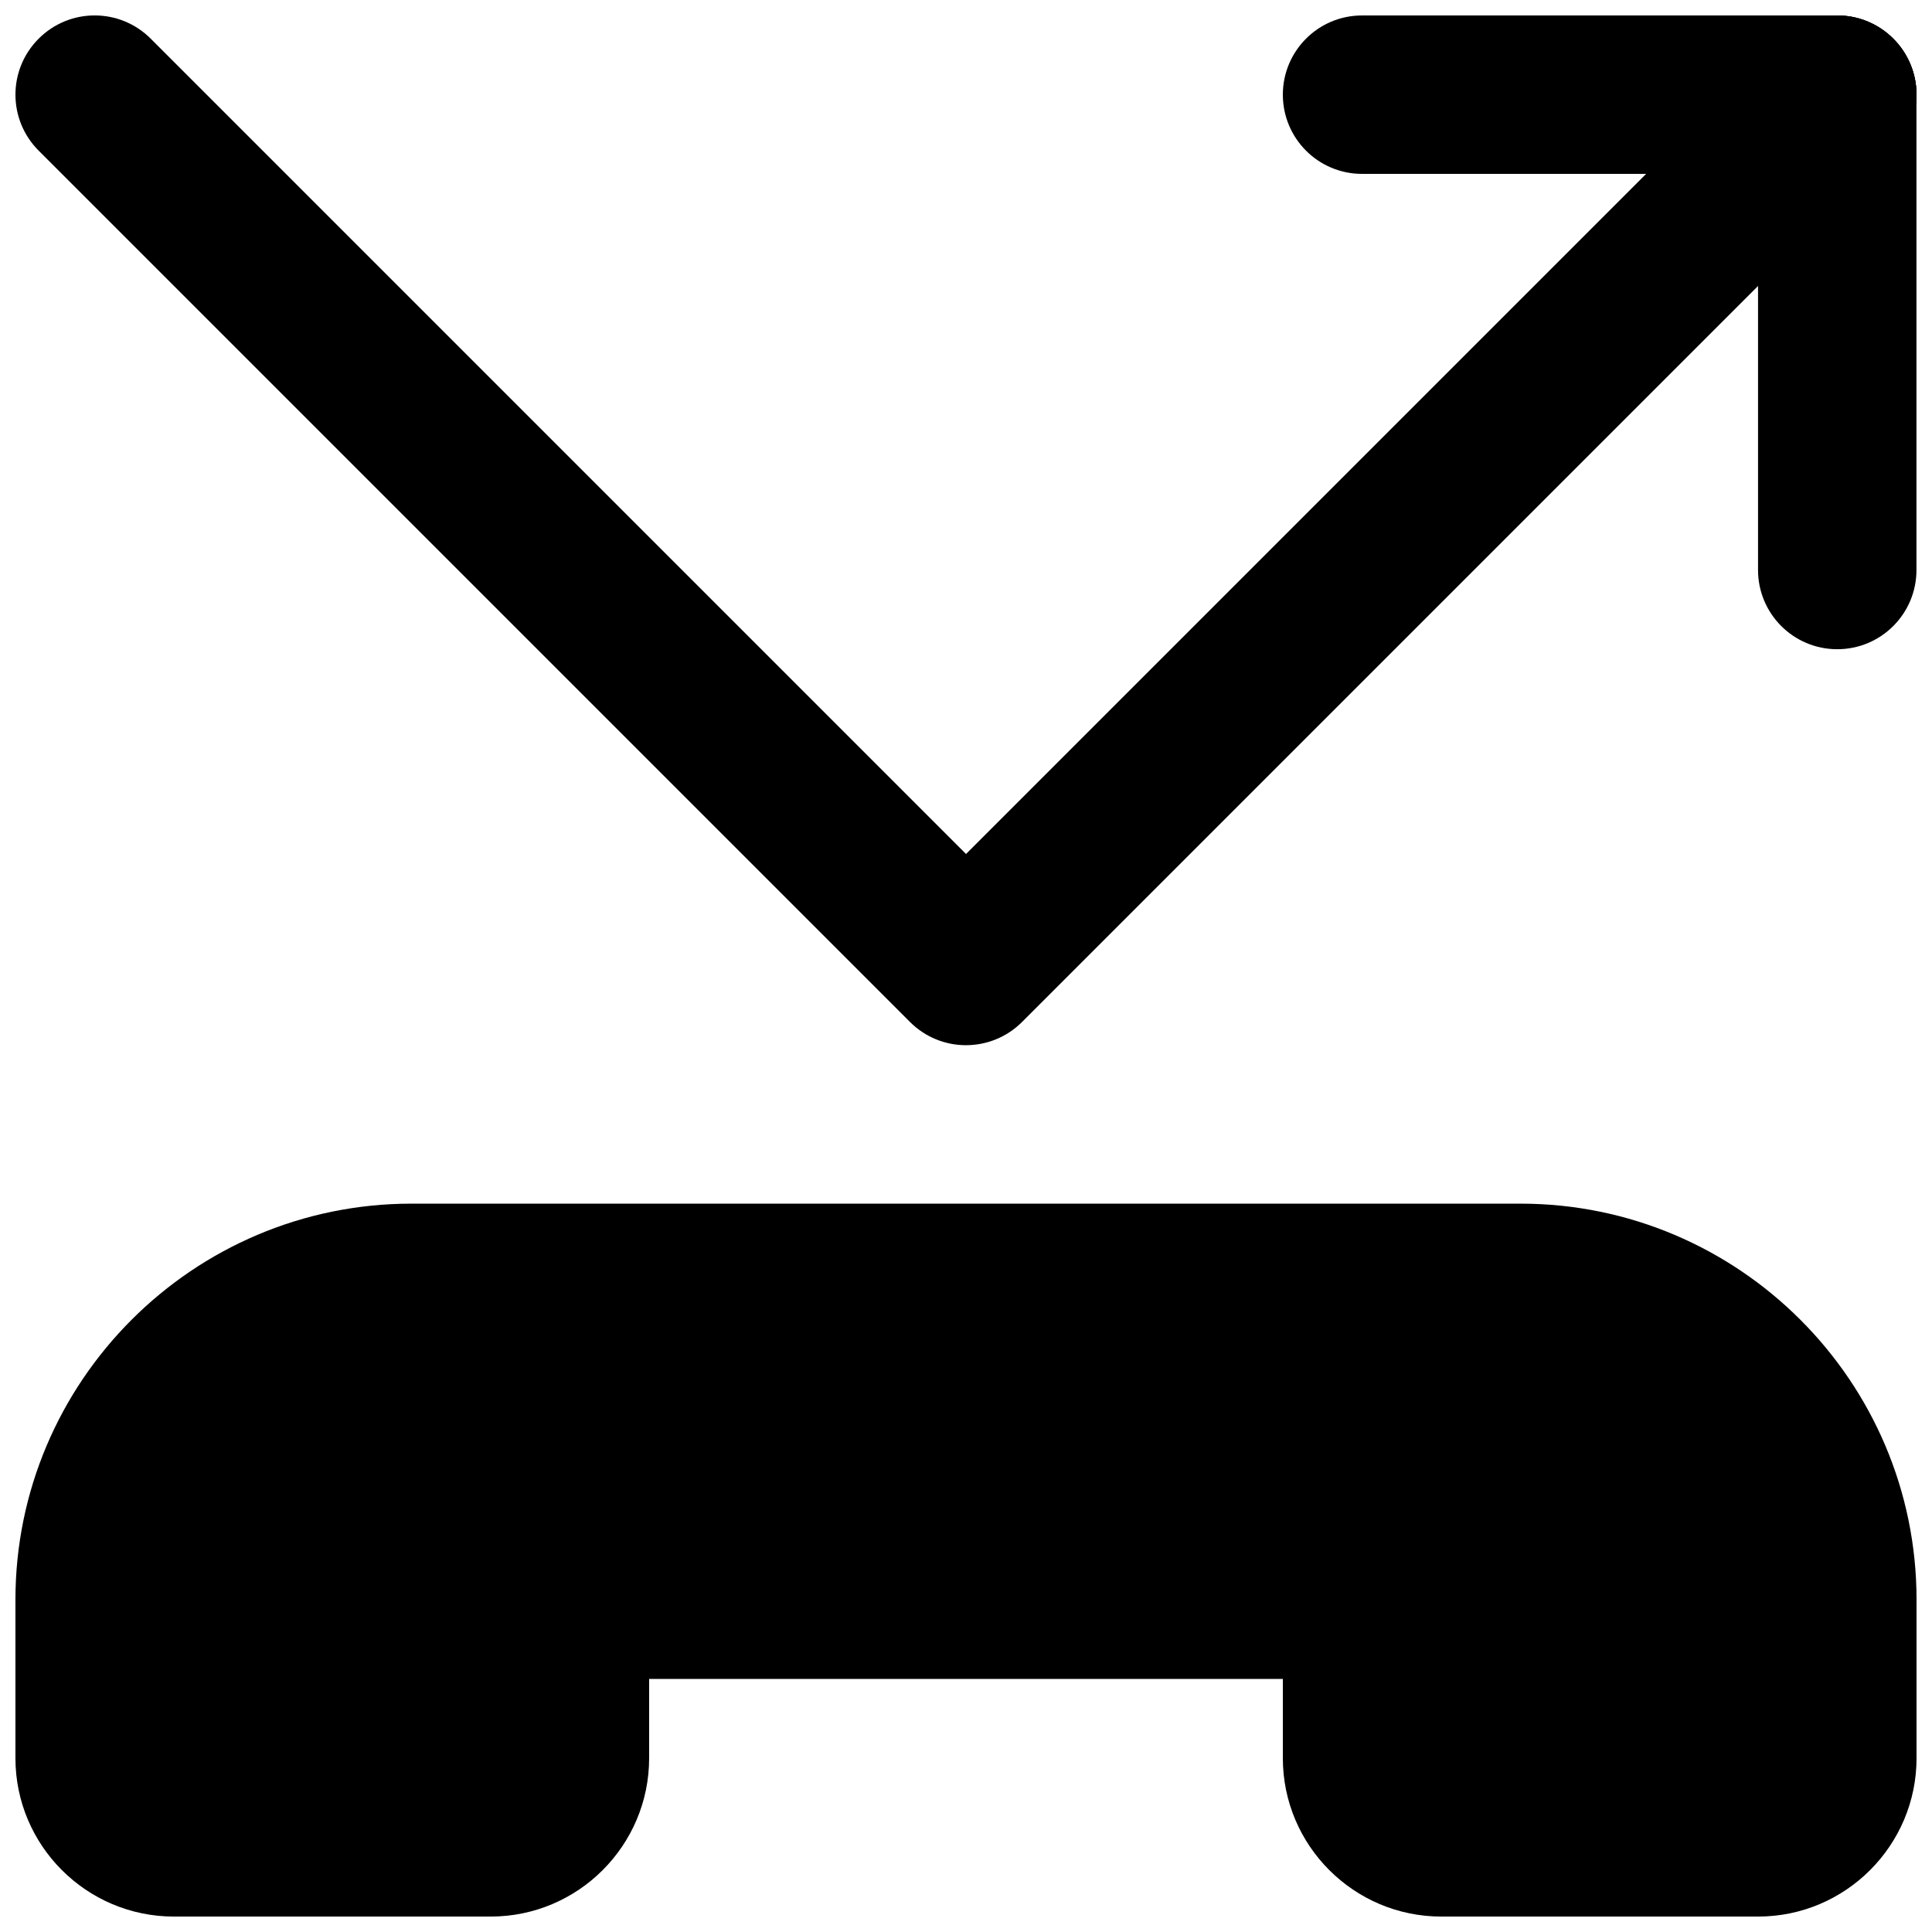
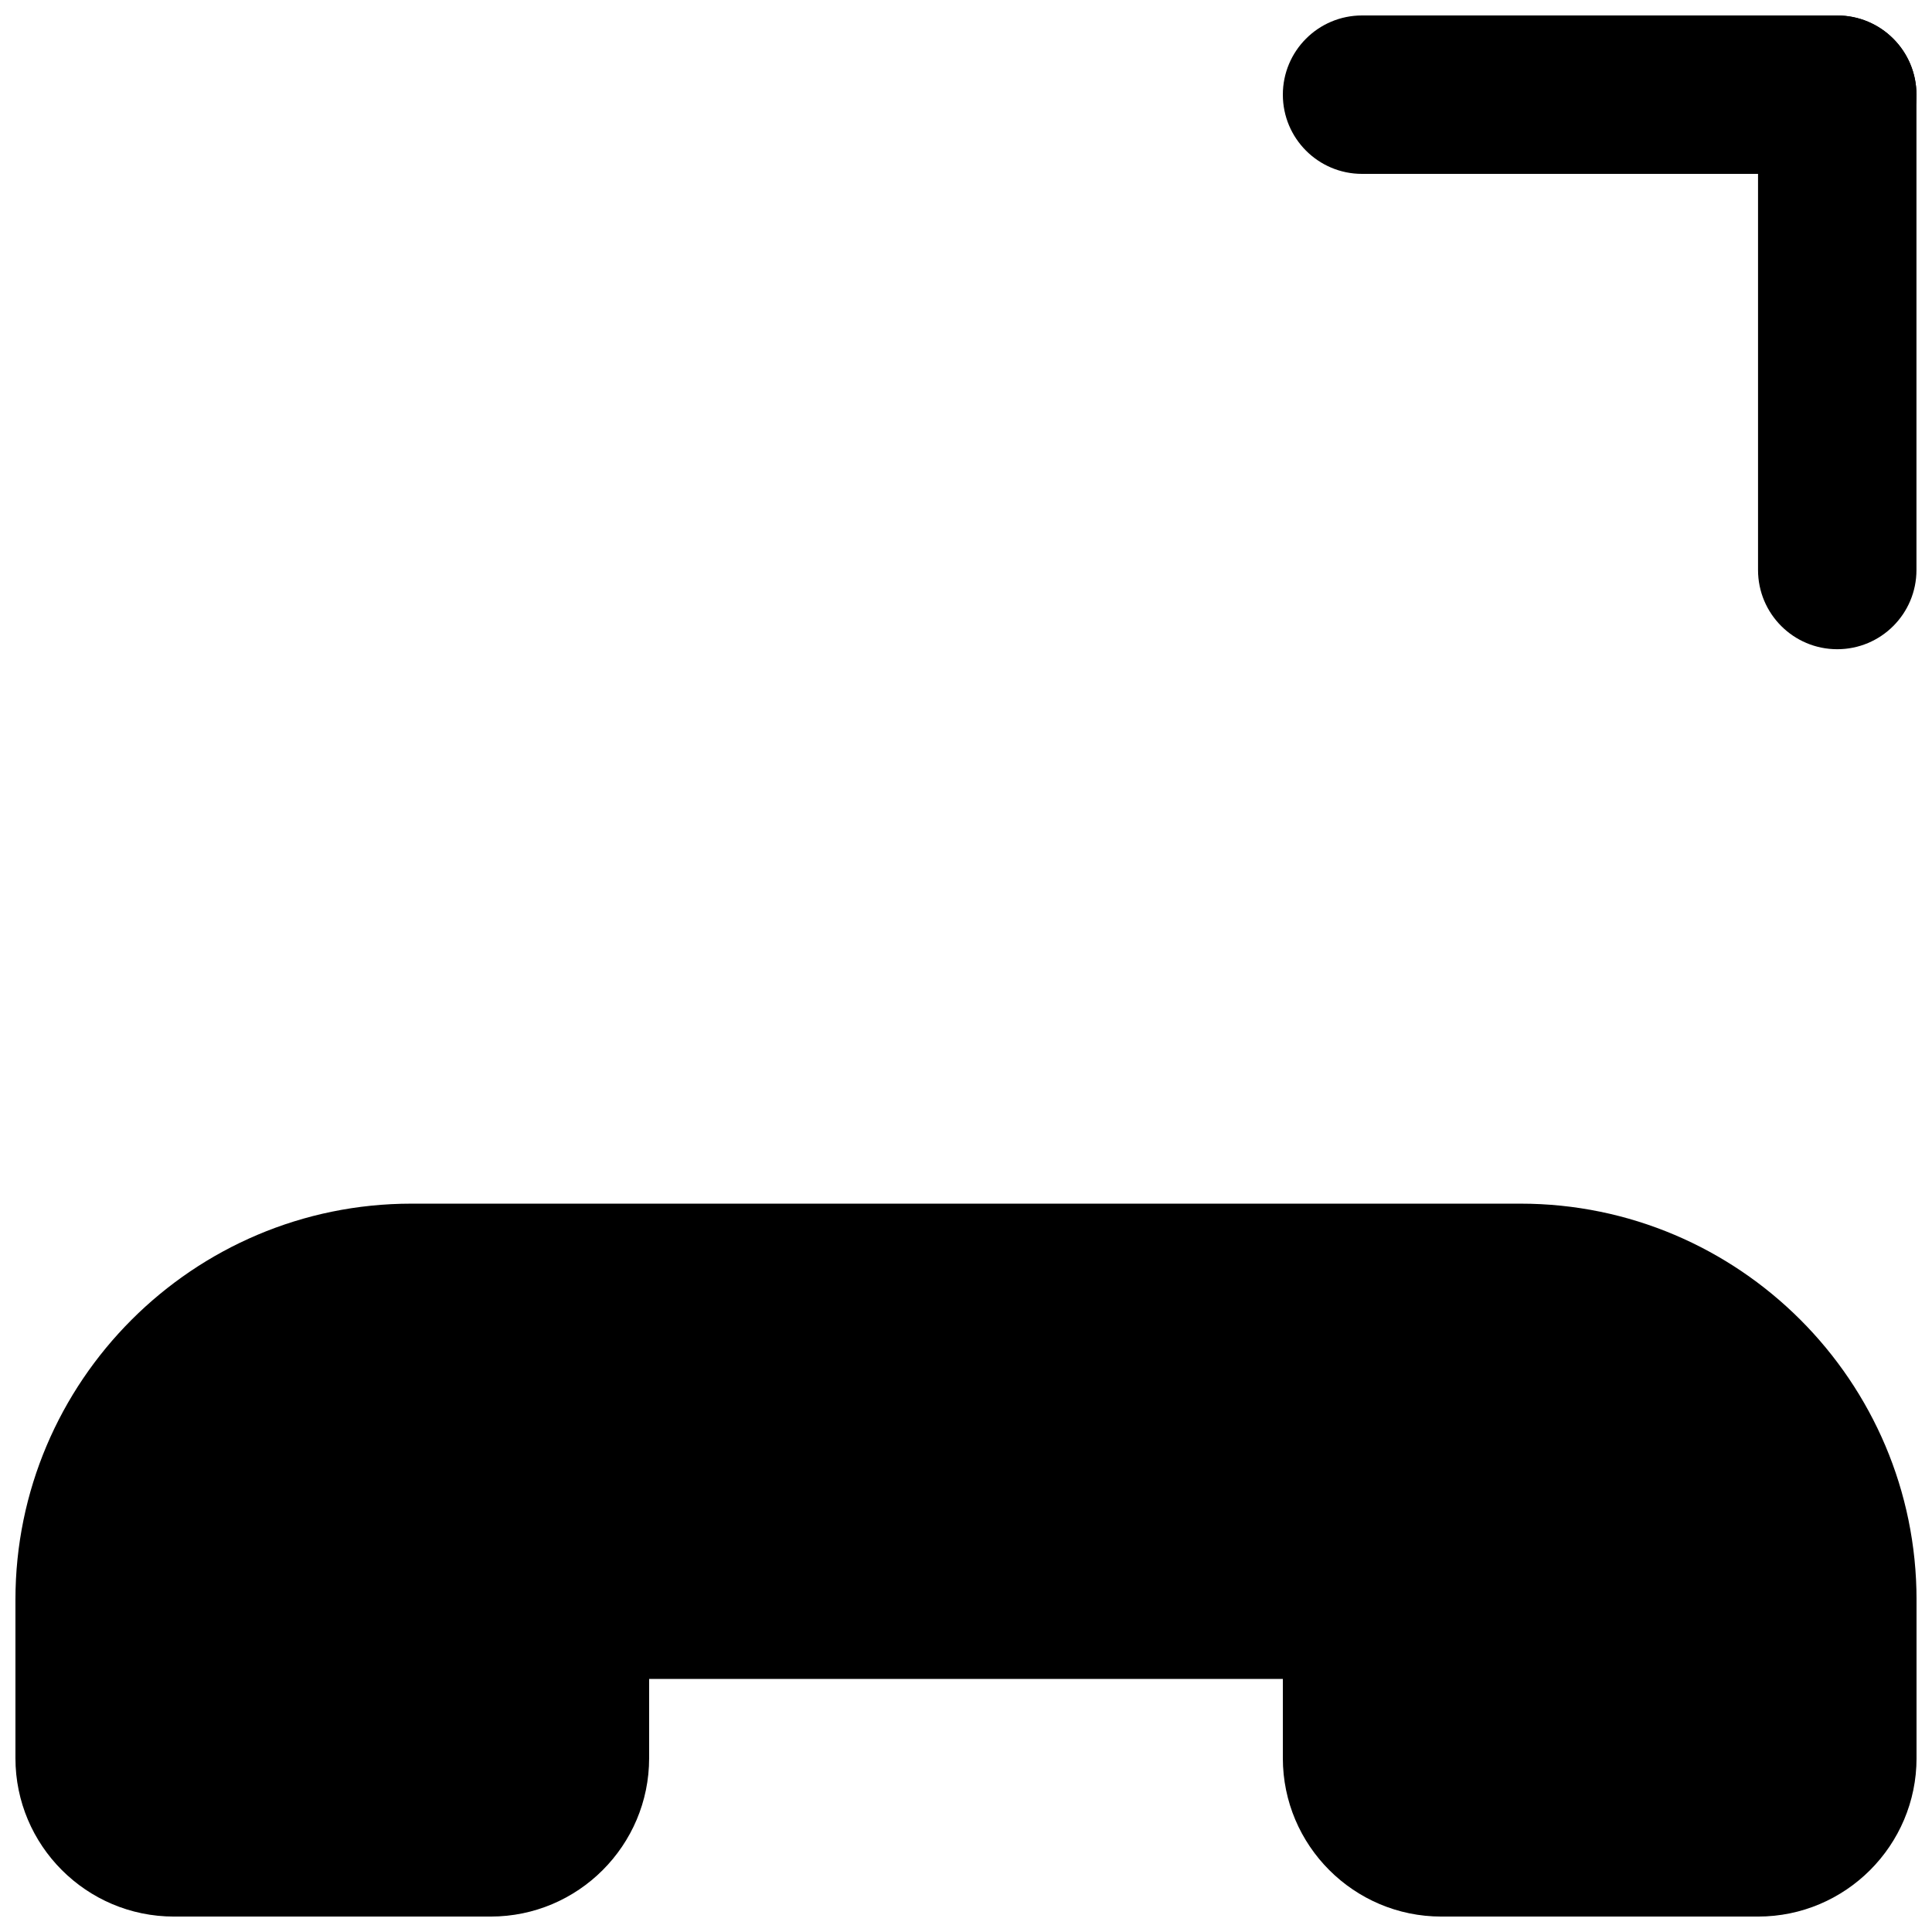
<svg xmlns="http://www.w3.org/2000/svg" width="800px" height="800px" version="1.1" viewBox="144 144 512 512">
  <defs>
    <clipPath id="d">
-       <path d="m148.09 148.09h503.81v272.91h-503.81z" />
-     </clipPath>
+       </clipPath>
    <clipPath id="c">
      <path d="m483 148.09h168.9v42.906h-168.9z" />
    </clipPath>
    <clipPath id="b">
      <path d="m609 148.09h42.902v168.91h-42.902z" />
    </clipPath>
    <clipPath id="a">
      <path d="m148.09 462h503.81v189.9h-503.81z" />
    </clipPath>
  </defs>
  <g>
    <g clip-path="url(#d)">
-       <path d="m400 420.99c-5.375 0-10.746-2.059-14.84-6.152l-230.91-230.91c-8.207-8.207-8.207-21.477 0-29.684 8.207-8.207 21.477-8.207 29.684 0l216.07 216.07 216.07-216.07c8.207-8.207 21.477-8.207 29.684 0 8.207 8.207 8.207 21.477 0 29.684l-230.91 230.91c-4.094 4.09-9.469 6.148-14.84 6.148z" />
-     </g>
+       </g>
    <g clip-path="url(#c)">
      <path d="m630.89 190.08h-125.93c-11.609 0-20.992-9.406-20.992-20.992 0-11.586 9.383-20.992 20.992-20.992h125.93c11.609 0 20.992 9.406 20.992 20.992 0.004 11.586-9.379 20.992-20.988 20.992z" />
    </g>
    <g clip-path="url(#b)">
      <path d="m630.89 316.05c-11.609 0-20.992-9.406-20.992-20.992v-125.95c0-11.586 9.383-20.992 20.992-20.992s20.992 9.406 20.992 20.992v125.95c0 11.59-9.383 20.992-20.992 20.992z" />
    </g>
    <g clip-path="url(#a)">
      <path d="m546.94 462.98h-293.89c-57.875 0-104.96 47.086-104.96 104.96v41.984c0 23.152 18.828 41.984 41.984 41.984h83.969c23.152 0 41.984-18.828 41.984-41.984v-20.992h167.94v20.992c0 23.152 18.828 41.984 41.984 41.984h83.969c23.152 0 41.984-18.828 41.984-41.984v-41.984c-0.004-57.879-47.09-104.96-104.96-104.96z" />
    </g>
  </g>
</svg>